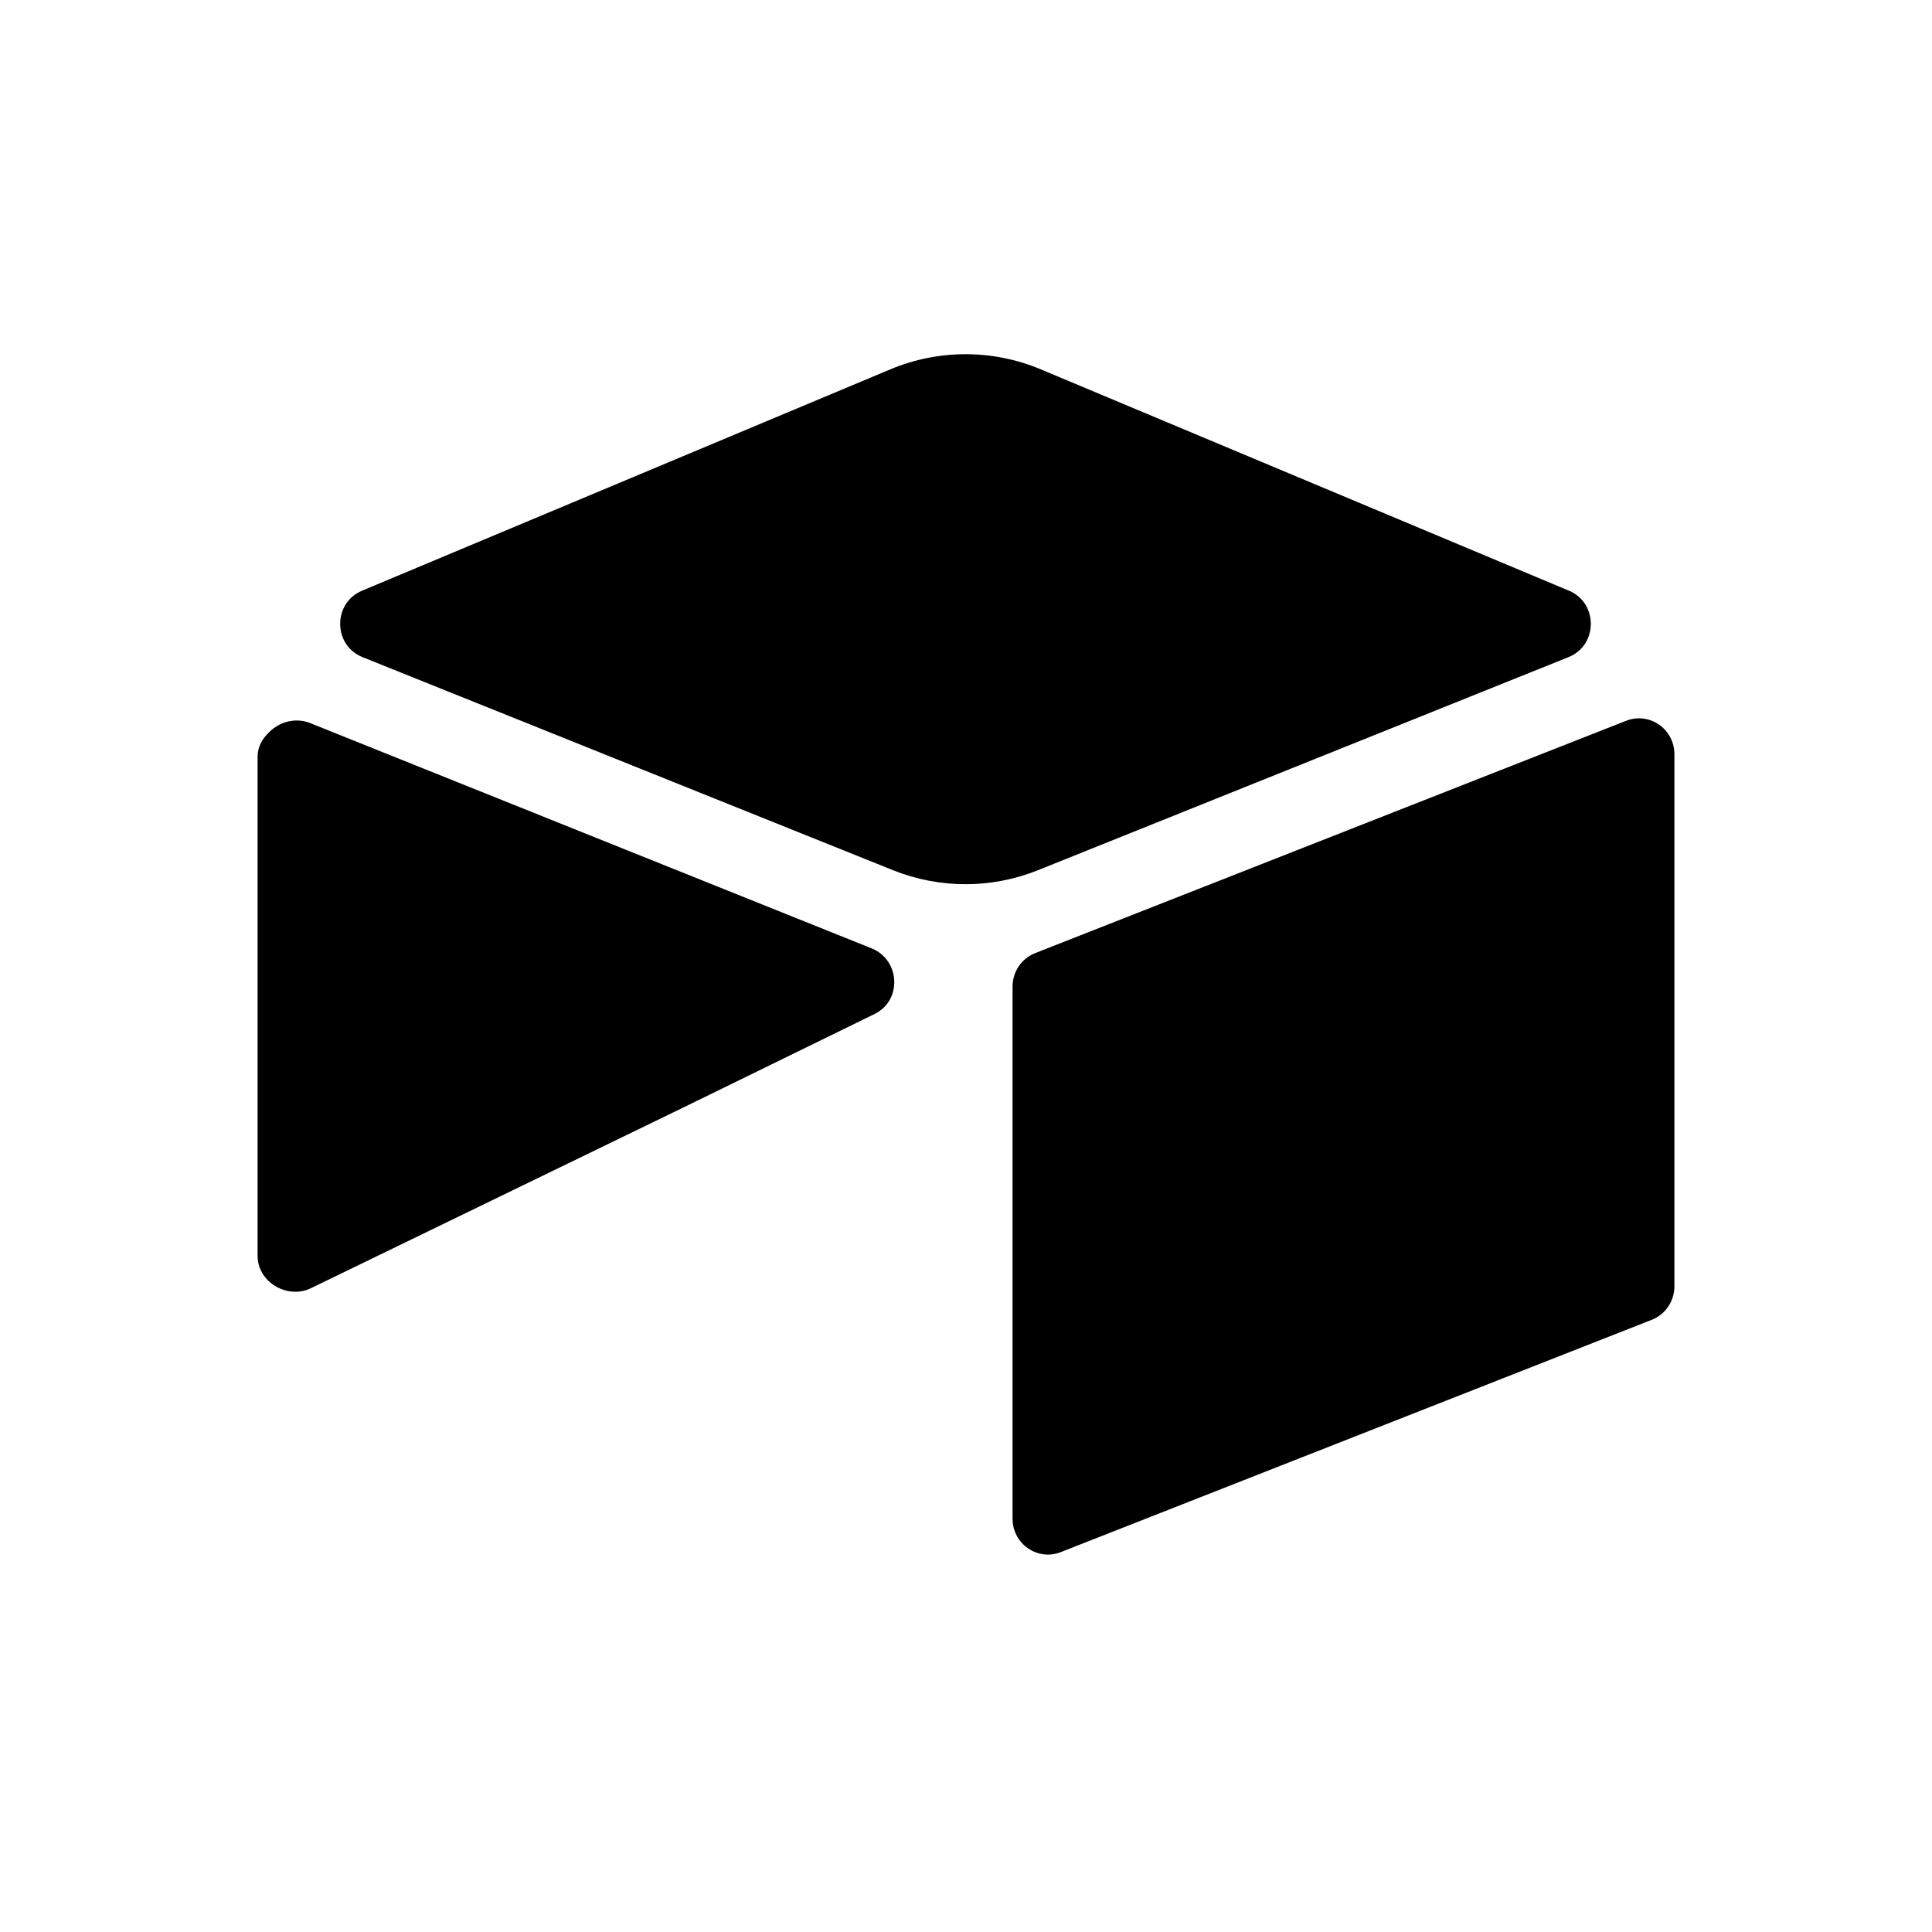
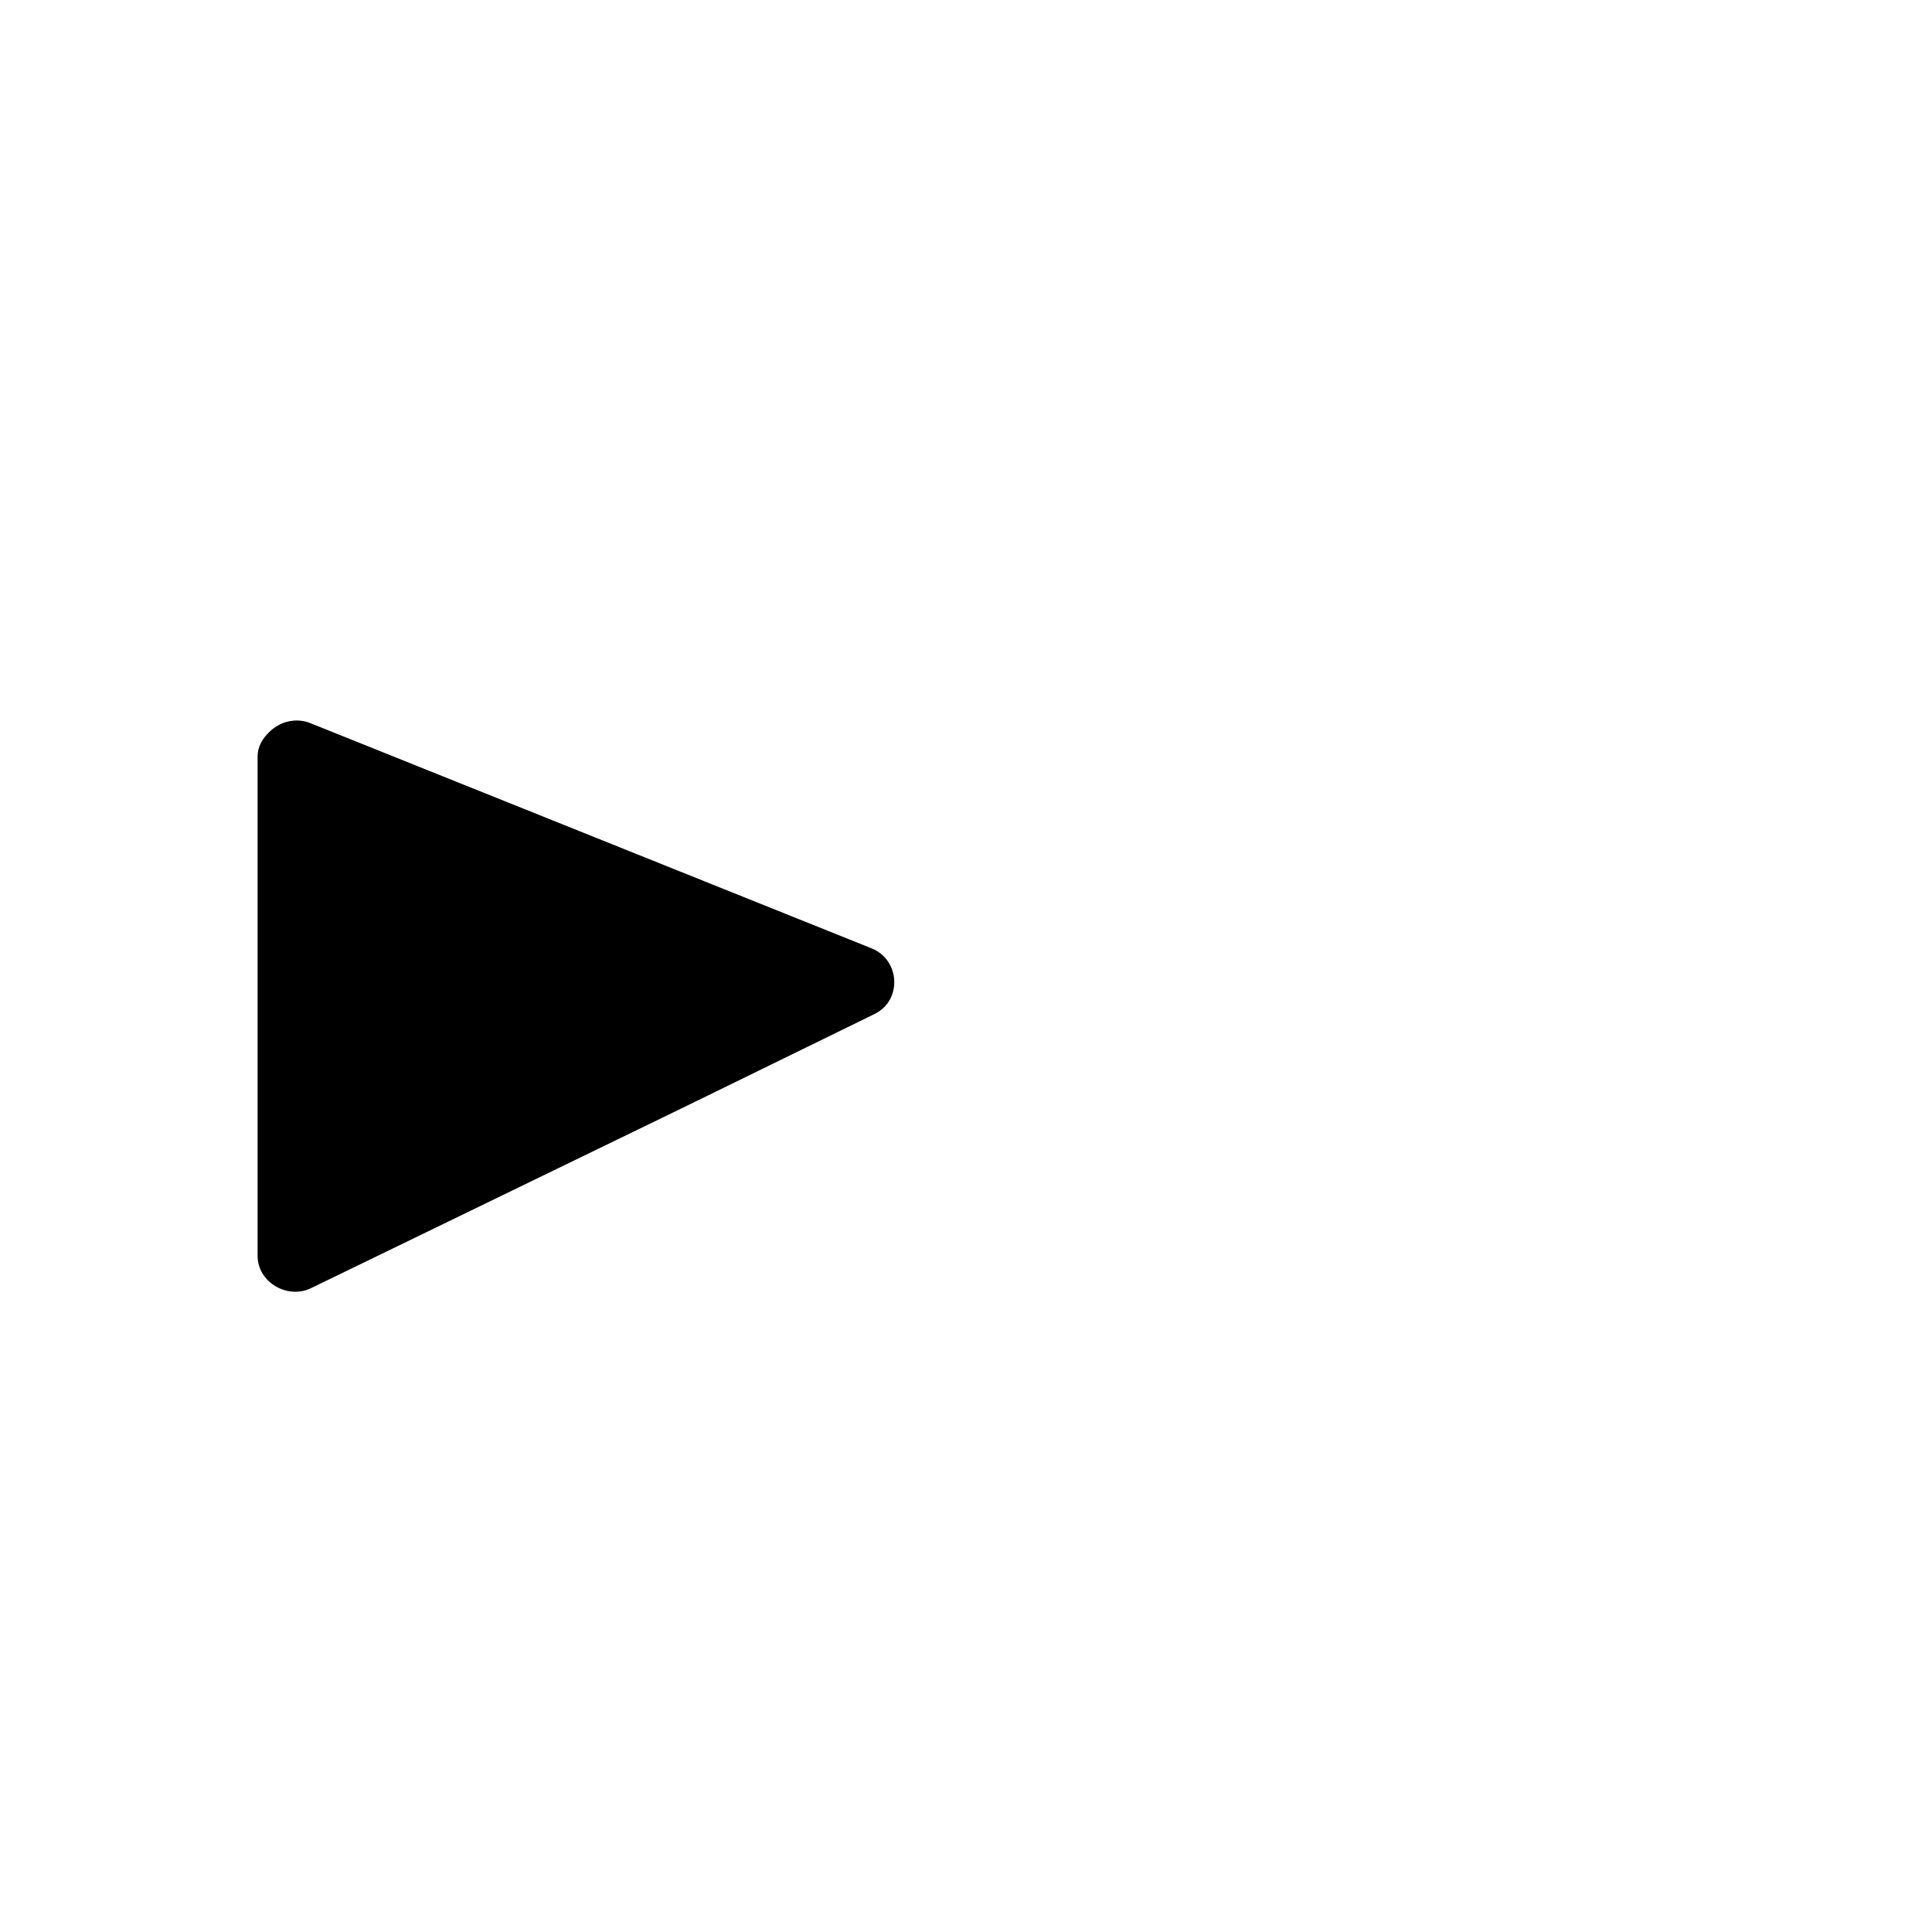
<svg xmlns="http://www.w3.org/2000/svg" width="60" height="60" viewBox="0 0 60 60" fill="none">
-   <path d="M27.648 11.471L11.243 18.345C10.331 18.727 10.34 20.04 11.258 20.408L27.731 27.024C29.178 27.605 30.79 27.605 32.238 27.024L48.711 20.408C49.628 20.04 49.638 18.728 48.726 18.345L32.322 11.47C30.825 10.843 29.144 10.844 27.648 11.471Z" fill="#FCB400" style="fill:#FCB400;fill:color(display-p3 0.988 0.706 0);fill-opacity:1;" />
-   <path d="M31.446 30.638V47.165C31.446 47.951 32.228 48.489 32.95 48.2L51.306 40.984C51.725 40.816 52 40.406 52 39.949V23.422C52 22.636 51.217 22.098 50.495 22.387L32.14 29.603C31.721 29.771 31.446 30.181 31.446 30.638Z" fill="#18BFFF" style="fill:#18BFFF;fill:color(display-p3 0.094 0.749 1);fill-opacity:1;" />
  <path d="M27.16 31.49L21.712 34.154L21.159 34.425L9.659 40.005C8.931 40.361 8 39.823 8 39.003V23.491C8 23.194 8.15 22.938 8.352 22.745C8.434 22.662 8.528 22.591 8.63 22.534C8.905 22.367 9.297 22.322 9.63 22.456L27.068 29.453C27.954 29.809 28.024 31.067 27.16 31.49Z" fill="#F82B60" style="fill:#F82B60;fill:color(display-p3 0.973 0.169 0.377);fill-opacity:1;" />
  <path d="M27.16 31.49L21.712 34.154L8.352 22.745C8.434 22.662 8.528 22.591 8.63 22.534C8.905 22.367 9.297 22.322 9.63 22.456L27.068 29.453C27.955 29.809 28.024 31.067 27.16 31.49Z" fill="black" fill-opacity="0.25" style="fill:black;fill-opacity:0.25;" />
</svg>